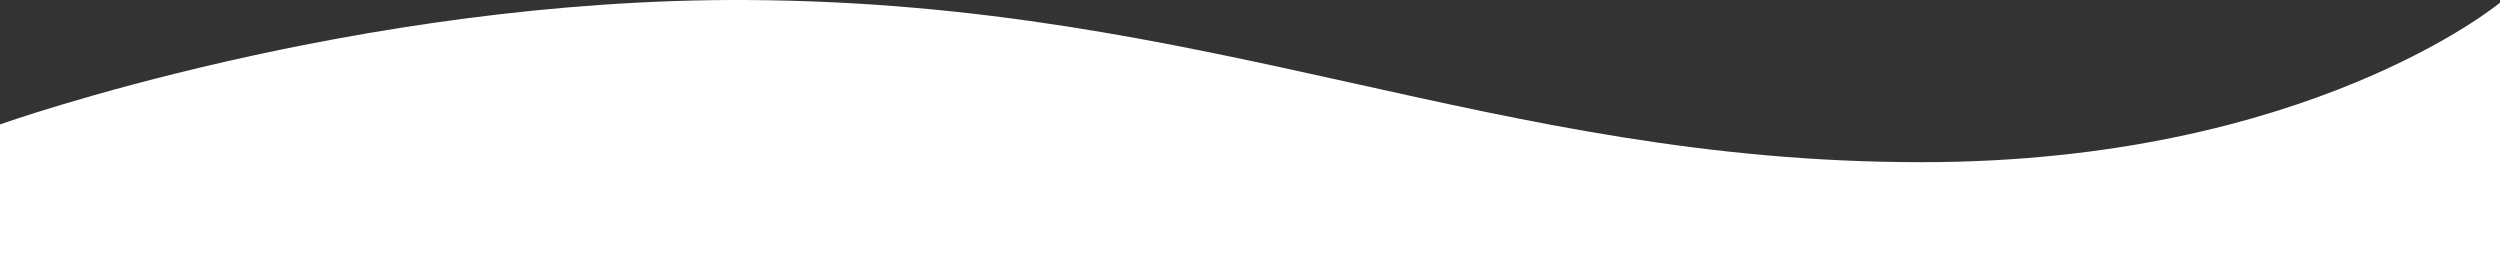
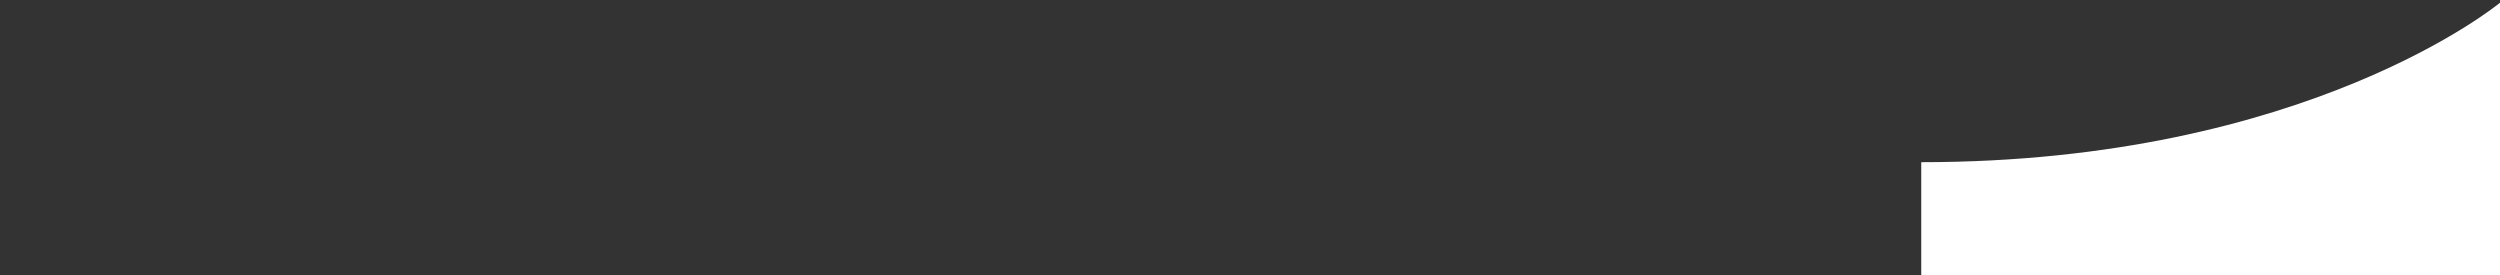
<svg xmlns="http://www.w3.org/2000/svg" id="uuid-ed2d4a96-cc3b-4949-bc8e-9ac0b77558a4" viewBox="0 0 1901 209.111">
  <rect x="0" y="0" width="1901" height="209.111" fill="#333333" stroke="none" />
  <defs>
    <style>.uuid-c315f3ec-603a-460c-96a3-5fb12ddbb312{fill:#fff;}</style>
  </defs>
  <g id="uuid-50901ee8-bfb6-411d-b36f-577242a421b2">
-     <path class="uuid-c315f3ec-603a-460c-96a3-5fb12ddbb312" d="m0,209.111h1901V2.057s-145.955,121.267-440.083,121.267C1134.108,123.324,922.911,2.029,568.302.022,270.045-1.666,0,94.616,0,94.616v114.495Z" />
+     <path class="uuid-c315f3ec-603a-460c-96a3-5fb12ddbb312" d="m0,209.111h1901V2.057s-145.955,121.267-440.083,121.267v114.495Z" />
  </g>
</svg>